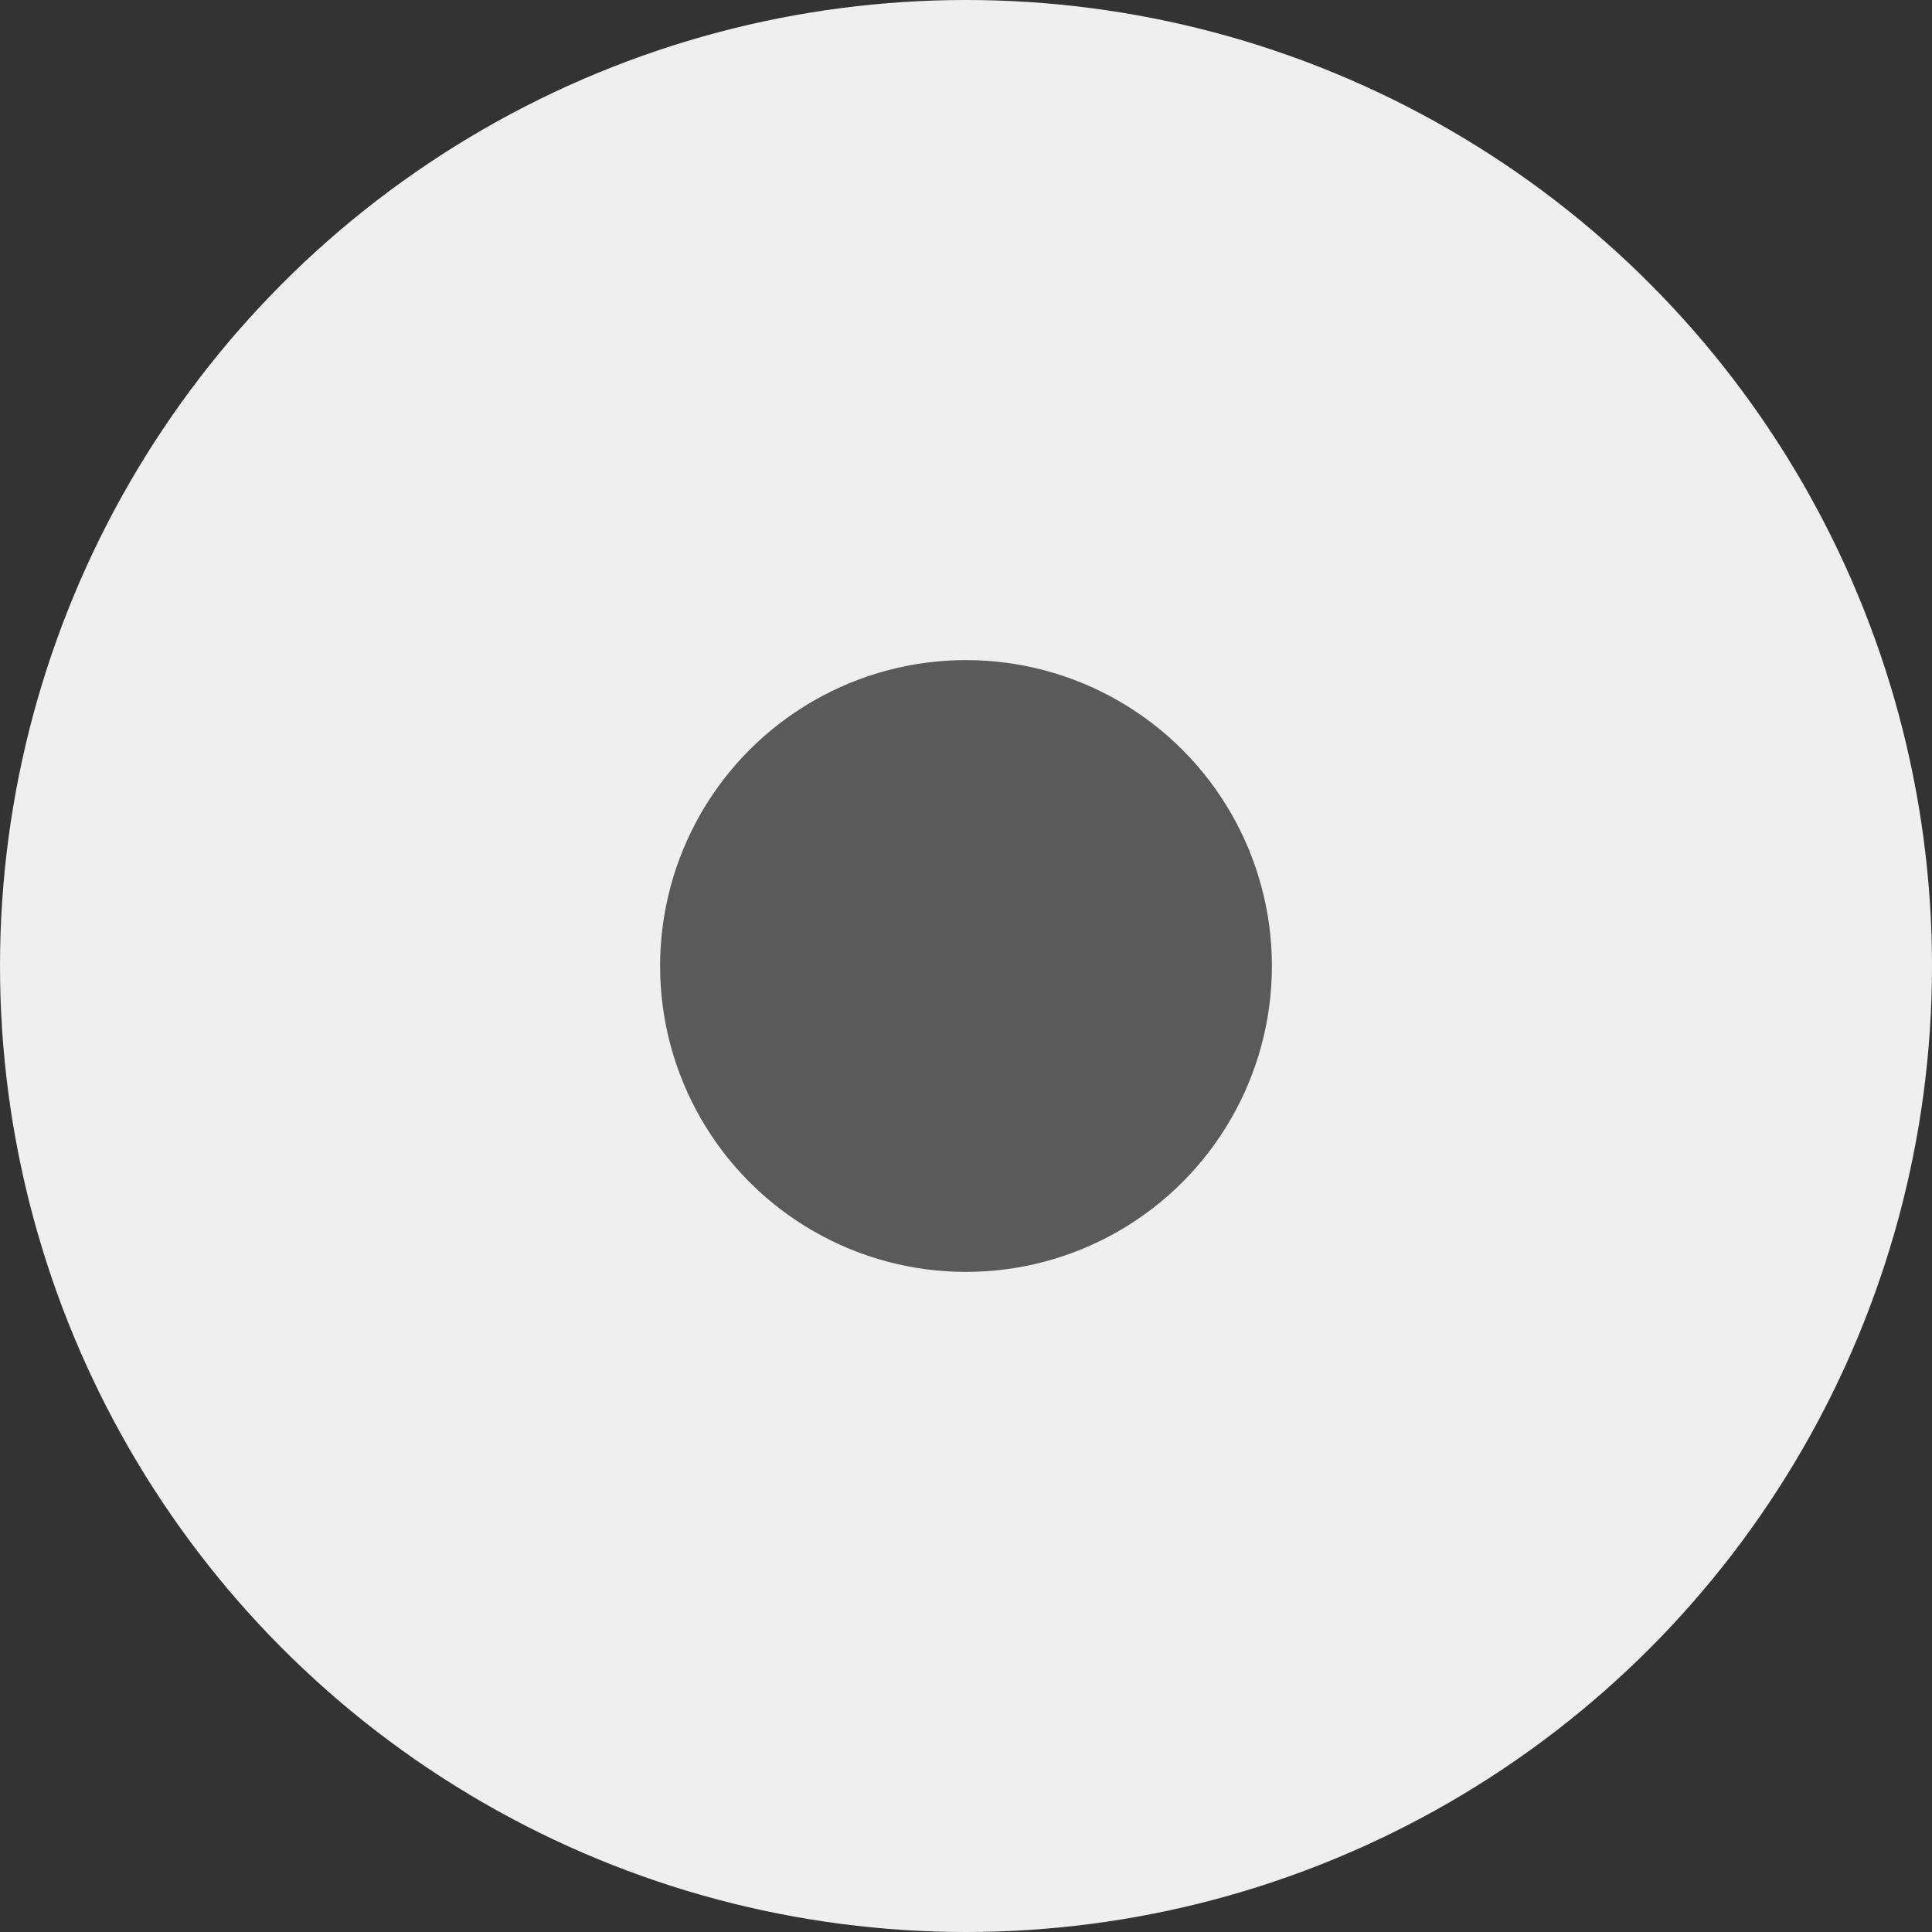
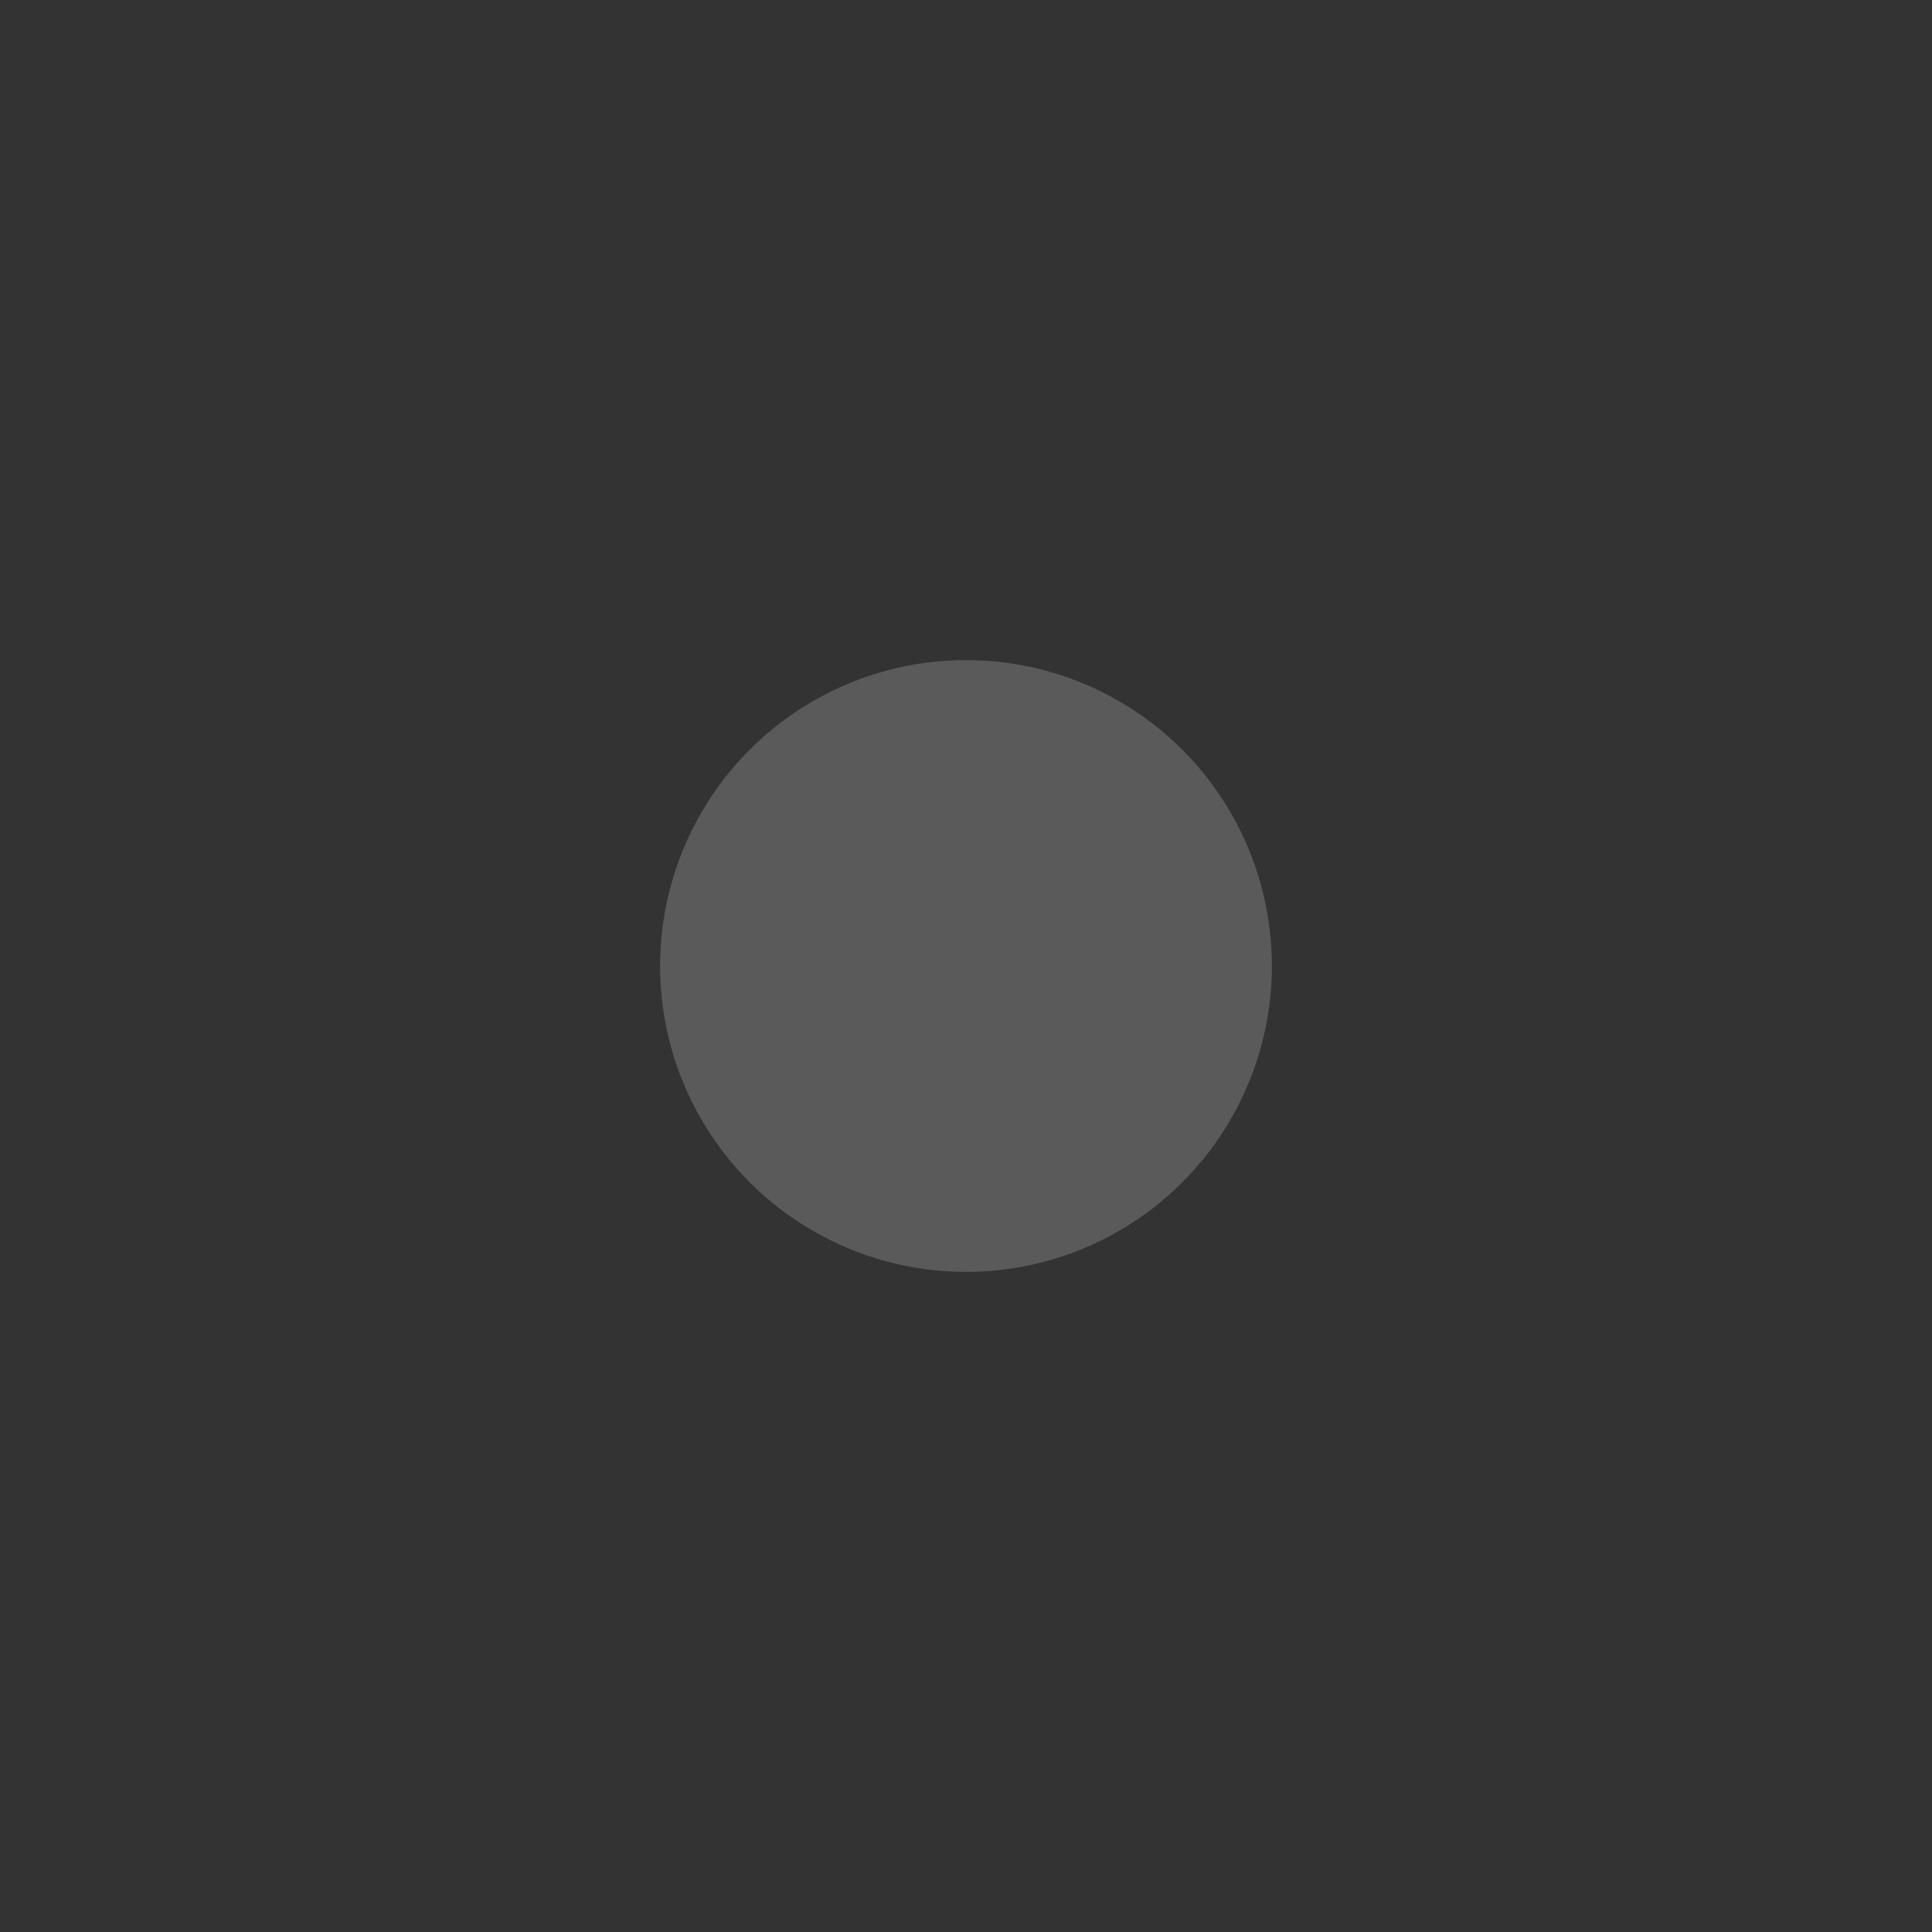
<svg xmlns="http://www.w3.org/2000/svg" width="120" height="120" viewBox="0 0 120 120">
  <rect x="0" y="0" width="120" height="120" fill="#333333" stroke="none" />
  <g id="Group_24" data-name="Group 24" transform="translate(-1219 -1822)">
-     <circle id="Ellipse_15" data-name="Ellipse 15" cx="60" cy="60" r="60" transform="translate(1219 1822)" fill="#efefef" />
    <circle id="Ellipse_16" data-name="Ellipse 16" cx="19" cy="19" r="19" transform="translate(1260 1863)" fill="#5a5a5a" />
  </g>
</svg>